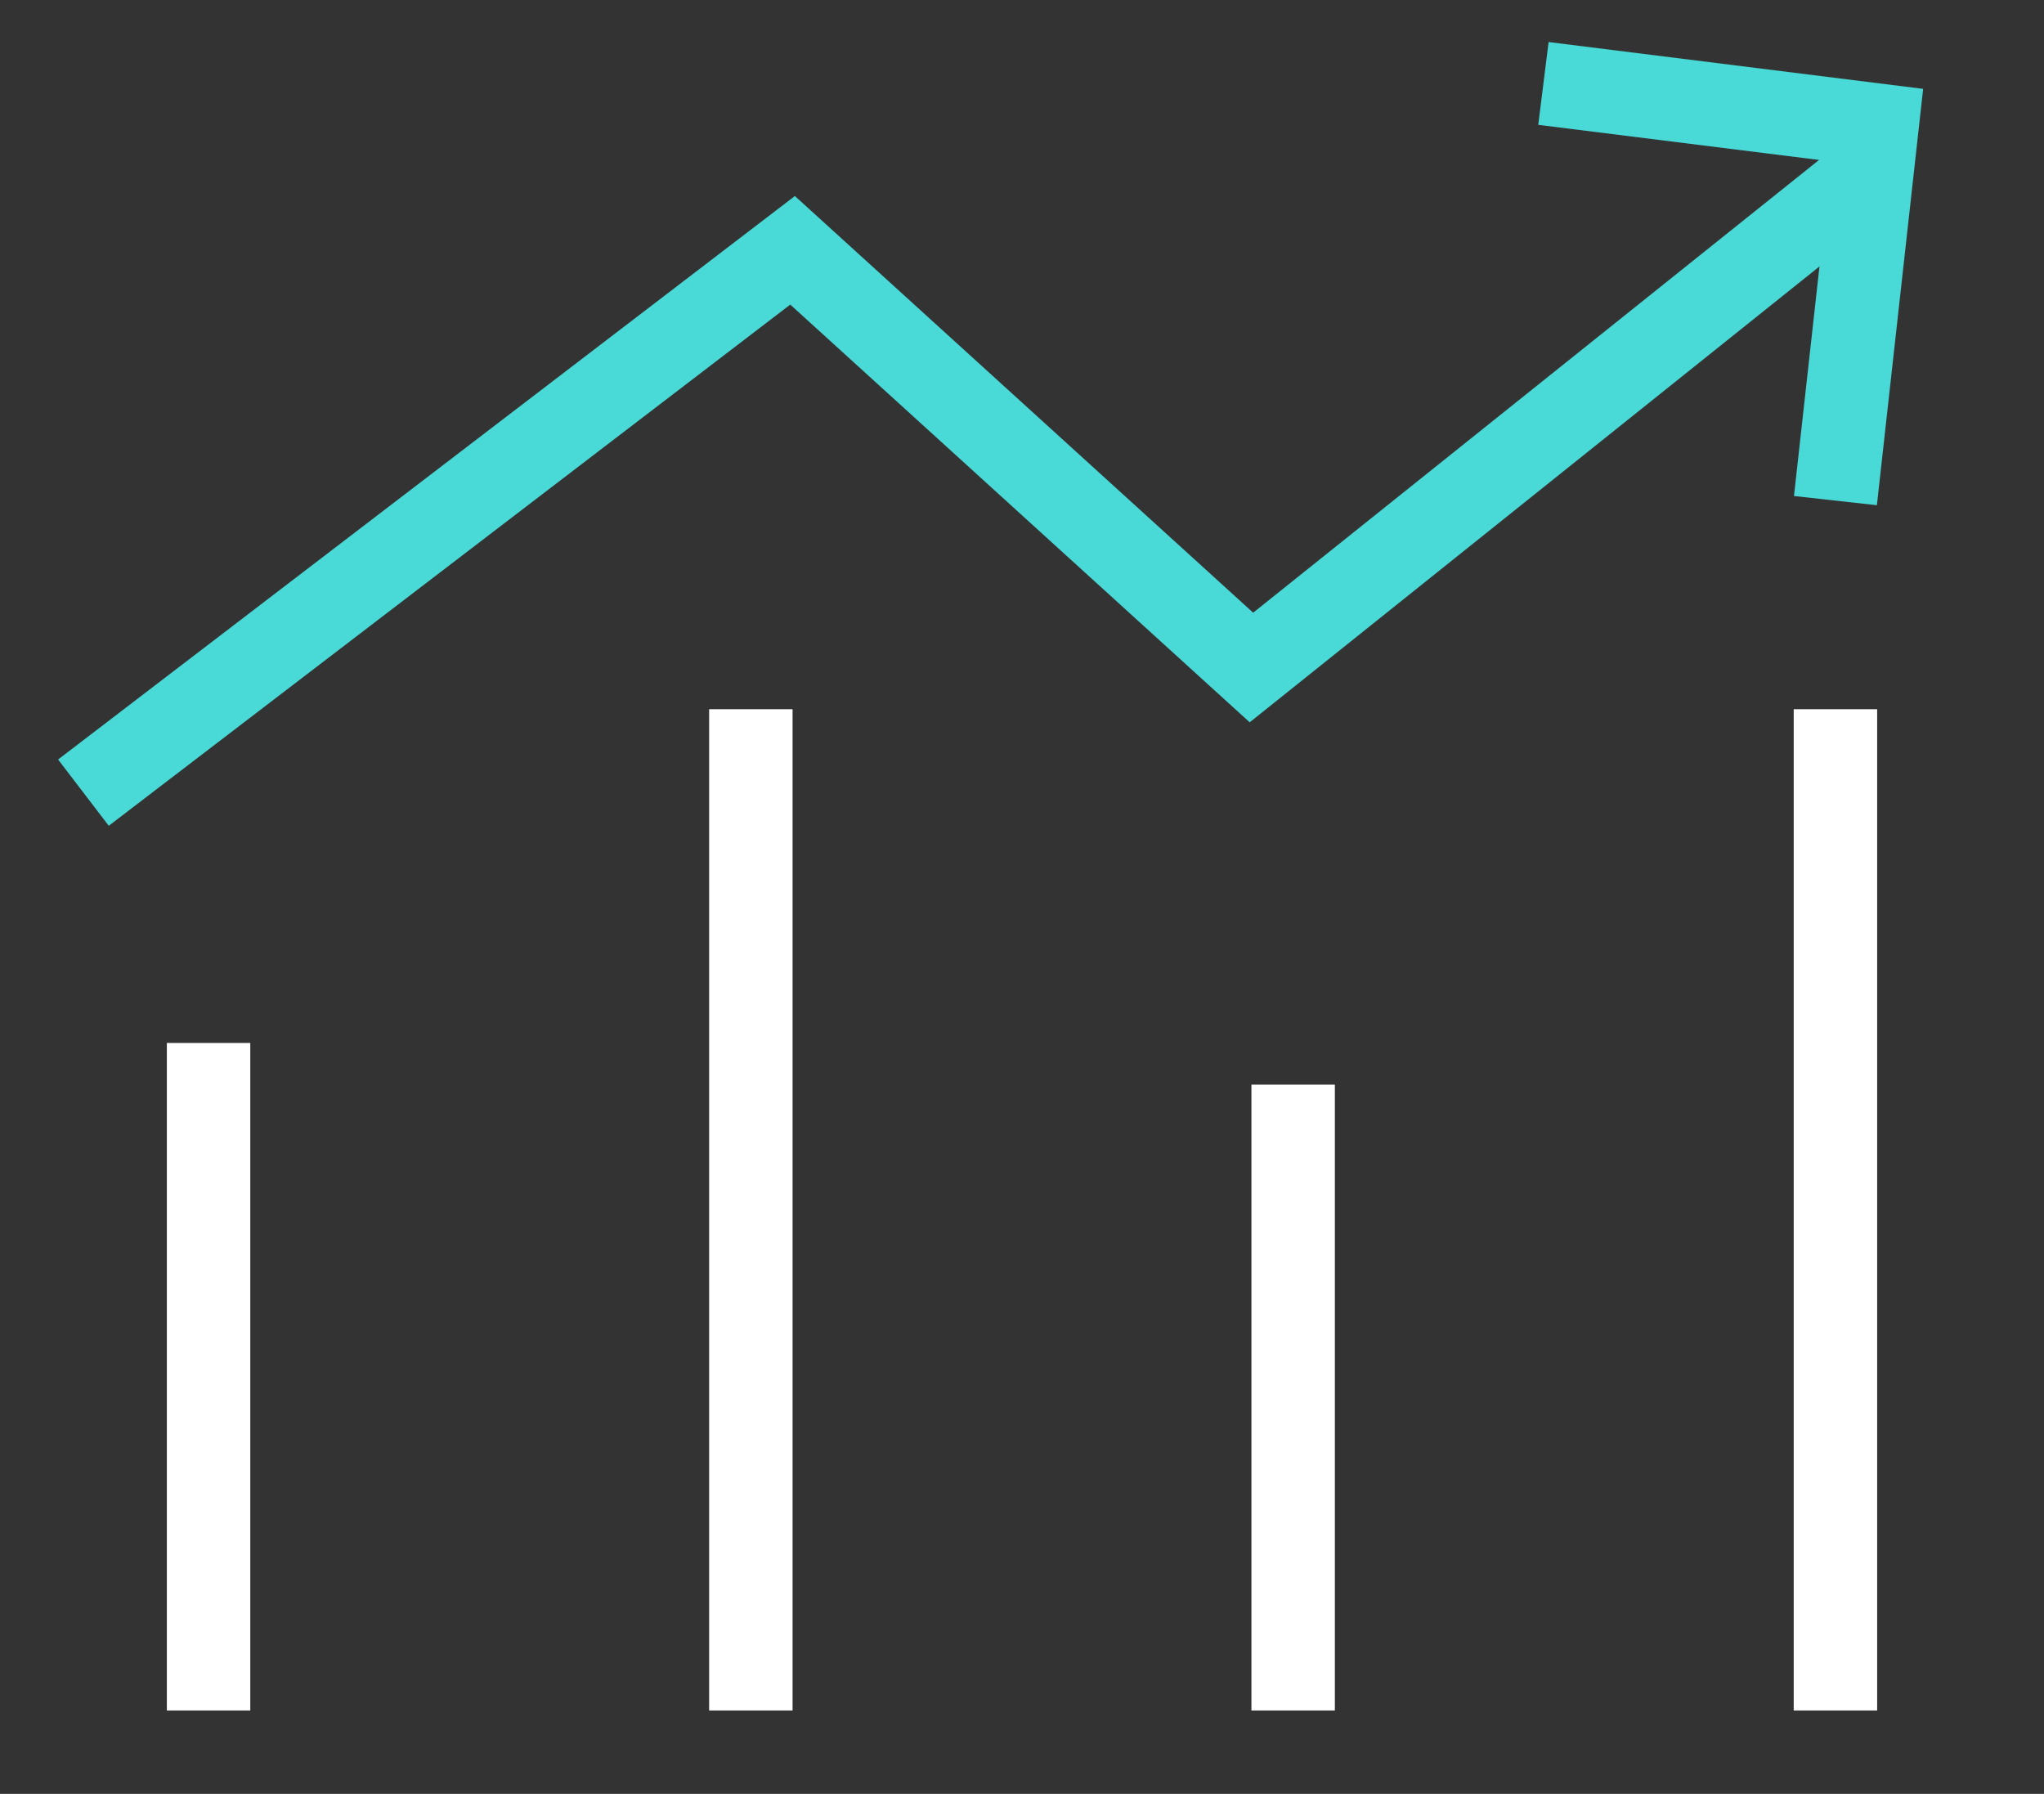
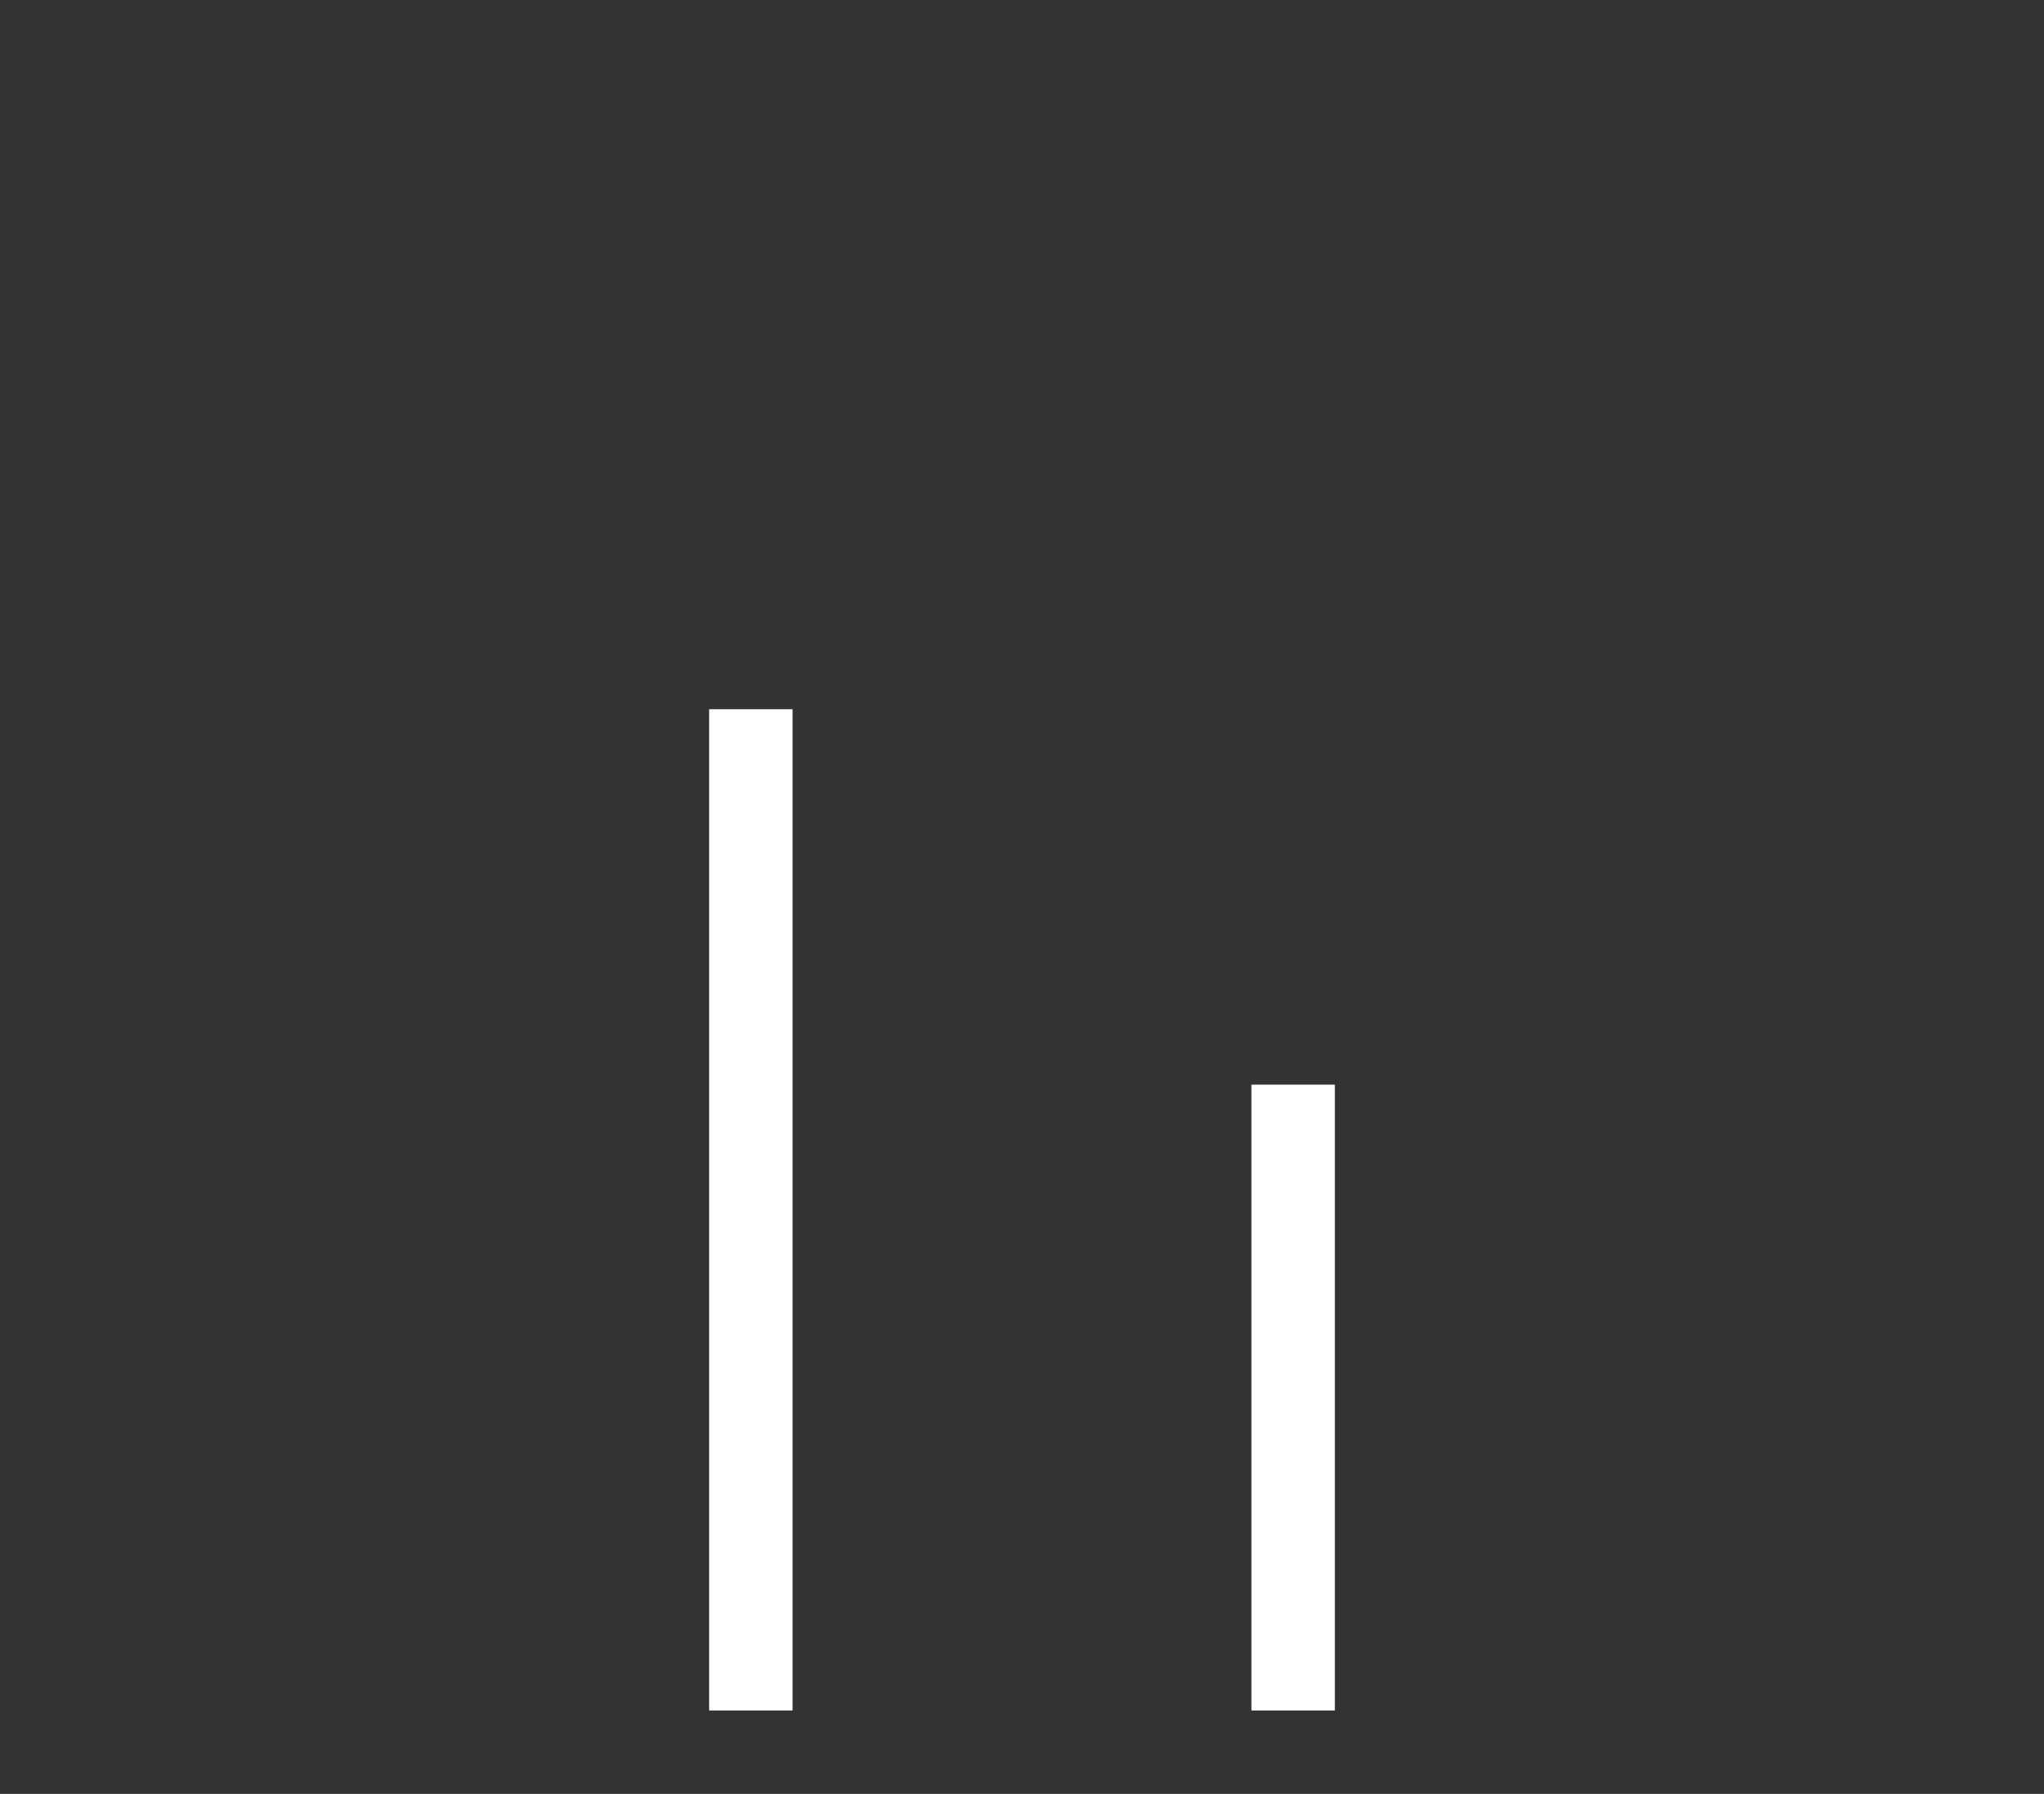
<svg xmlns="http://www.w3.org/2000/svg" width="49px" height="43px" viewBox="0 0 49 43">
  <rect x="0" y="0" width="49" height="43" fill="#333333" stroke="none" />
-   <path fill-rule="evenodd" stroke="rgb(255, 255, 255)" stroke-width="2px" stroke-linecap="butt" stroke-linejoin="miter" fill="none" d="M5.000,25.000 L5.000,41.000 " />
  <path fill-rule="evenodd" stroke="rgb(255, 255, 255)" stroke-width="2px" stroke-linecap="butt" stroke-linejoin="miter" fill="none" d="M18.000,17.000 L18.000,41.000 " />
  <path fill-rule="evenodd" stroke="rgb(255, 255, 255)" stroke-width="2px" stroke-linecap="butt" stroke-linejoin="miter" fill="none" d="M31.000,25.999 L31.000,41.000 " />
-   <path fill-rule="evenodd" stroke="rgb(255, 255, 255)" stroke-width="2px" stroke-linecap="butt" stroke-linejoin="miter" fill="none" d="M44.000,17.000 L44.000,41.000 " />
-   <path fill-rule="evenodd" stroke="rgb(73, 217, 215)" stroke-width="2px" stroke-linecap="butt" stroke-linejoin="miter" fill="none" d="M2.000,19.000 L19.000,6.000 L30.000,16.000 L45.000,4.000 " />
-   <path fill-rule="evenodd" stroke="rgb(73, 217, 215)" stroke-width="2px" stroke-linecap="butt" stroke-linejoin="miter" fill="none" d="M37.000,2.000 L45.000,3.000 L44.000,12.000 " />
</svg>